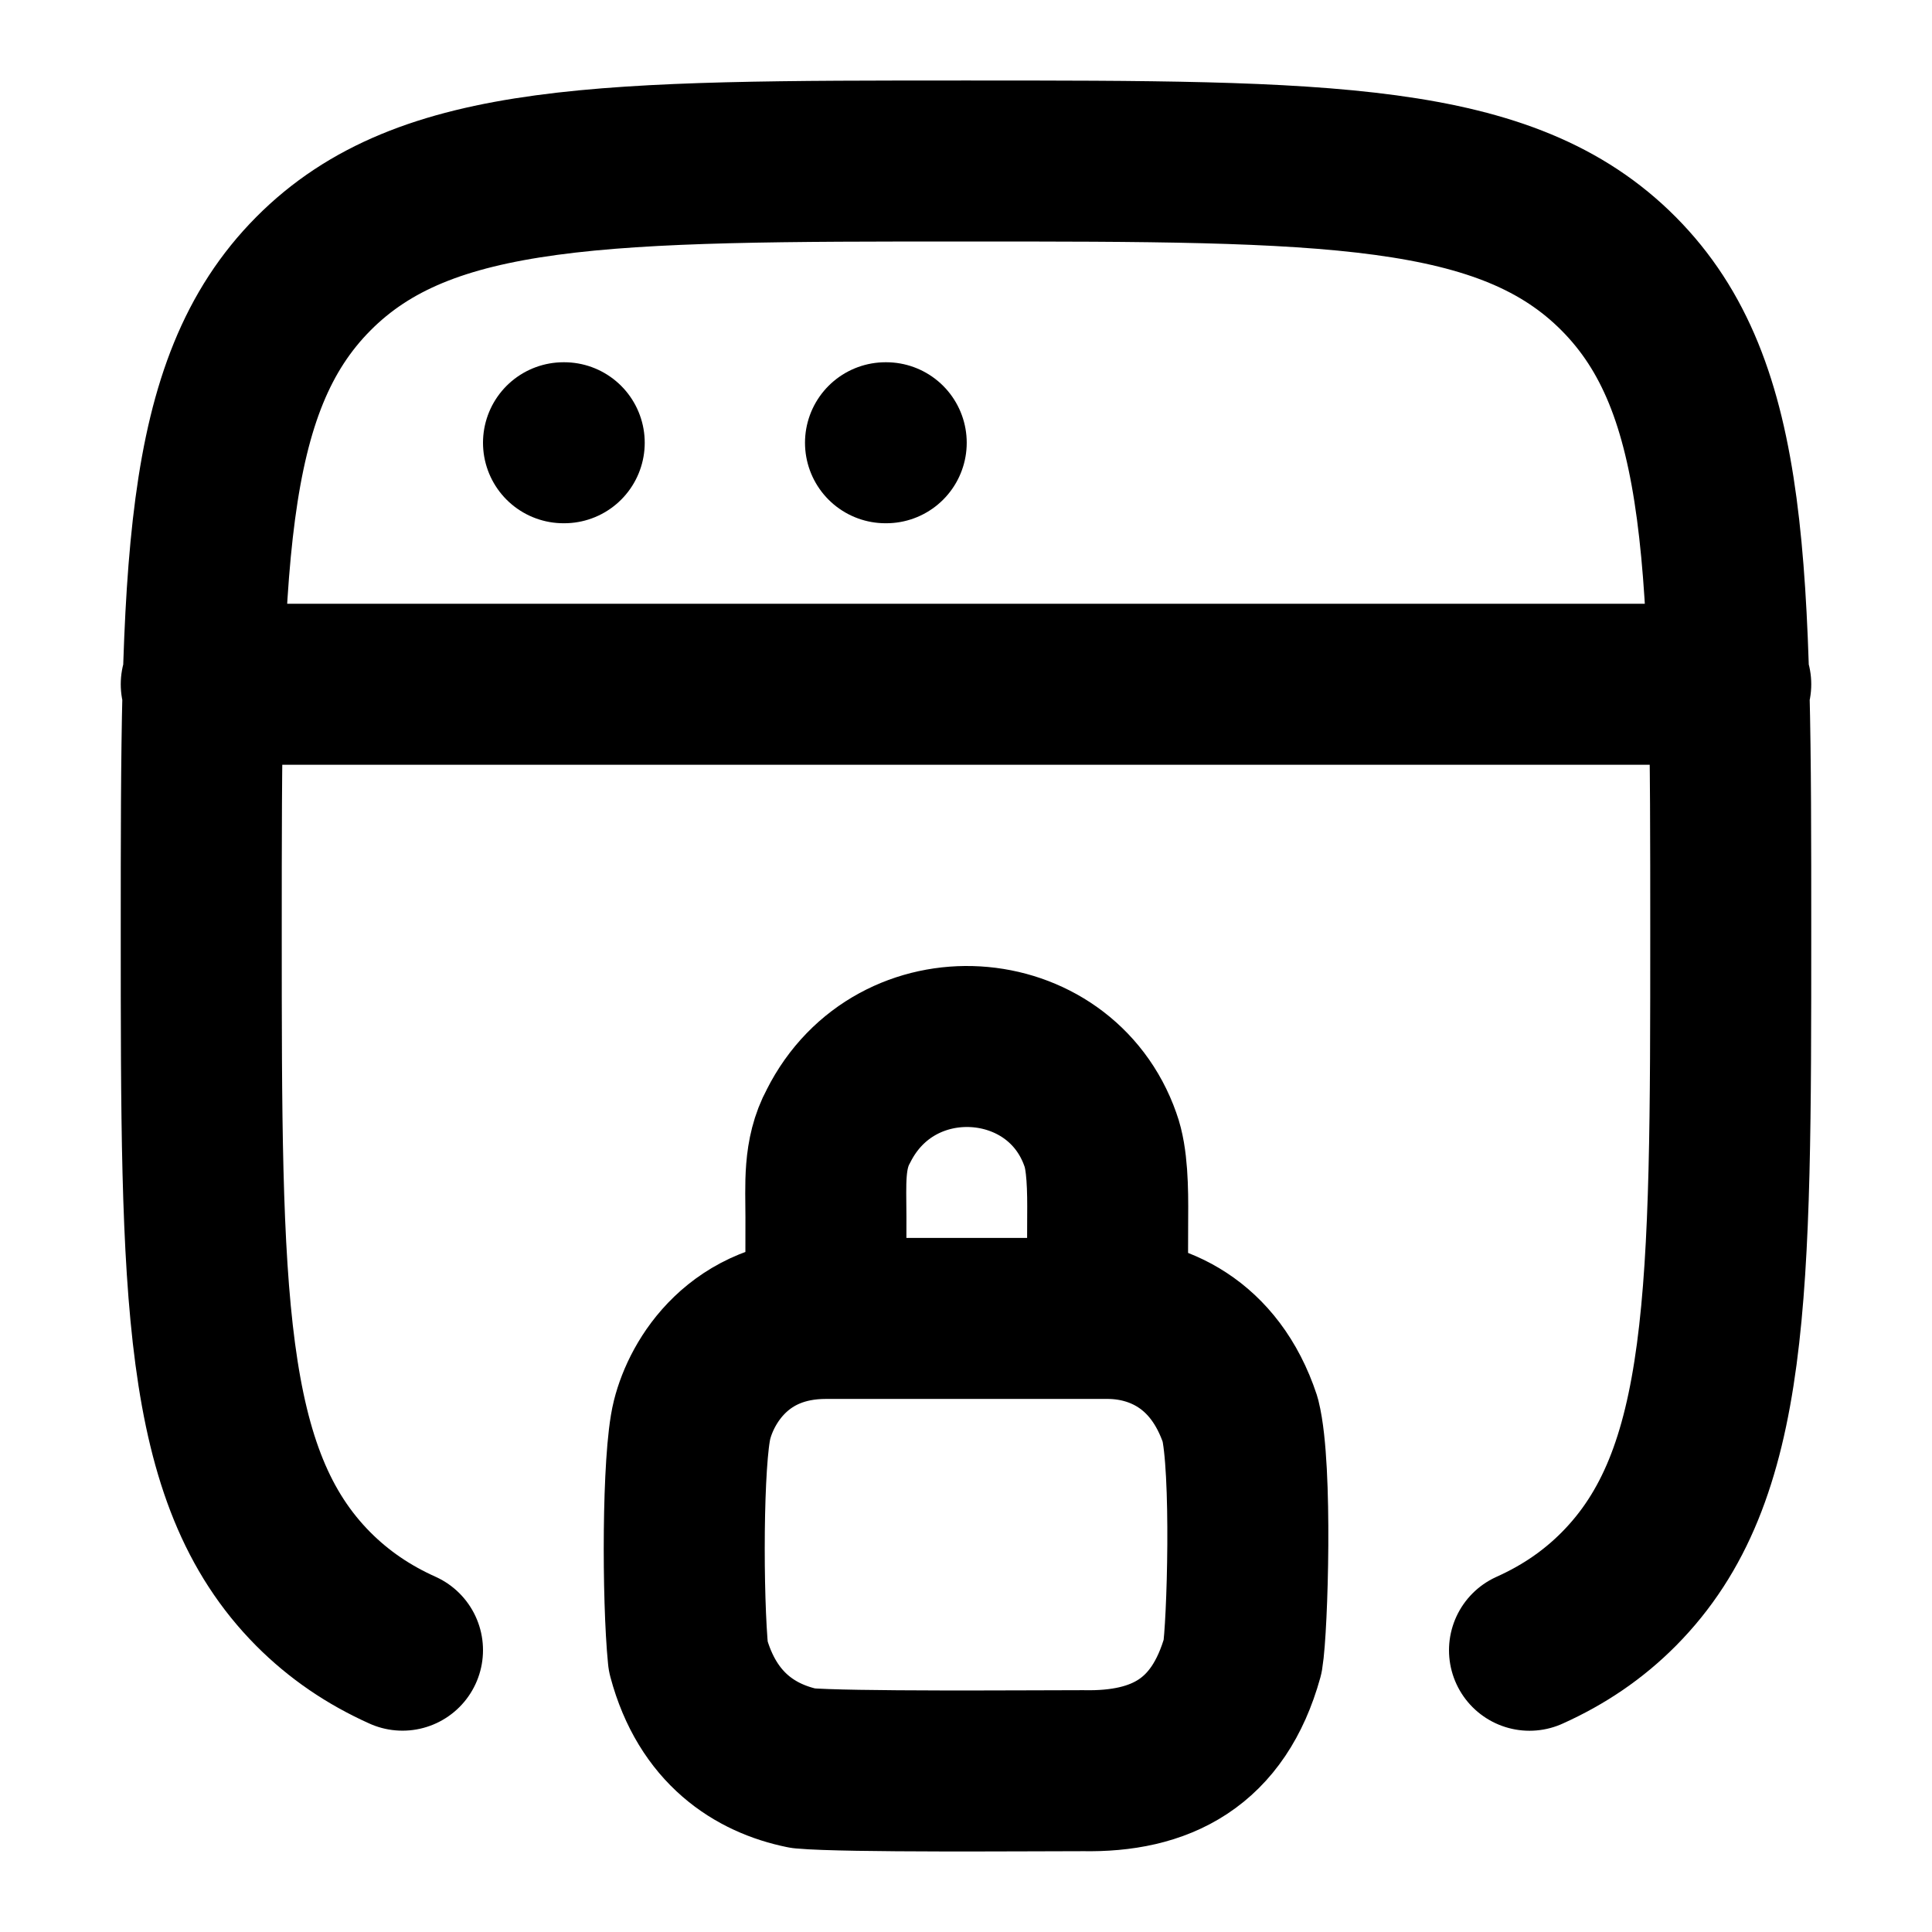
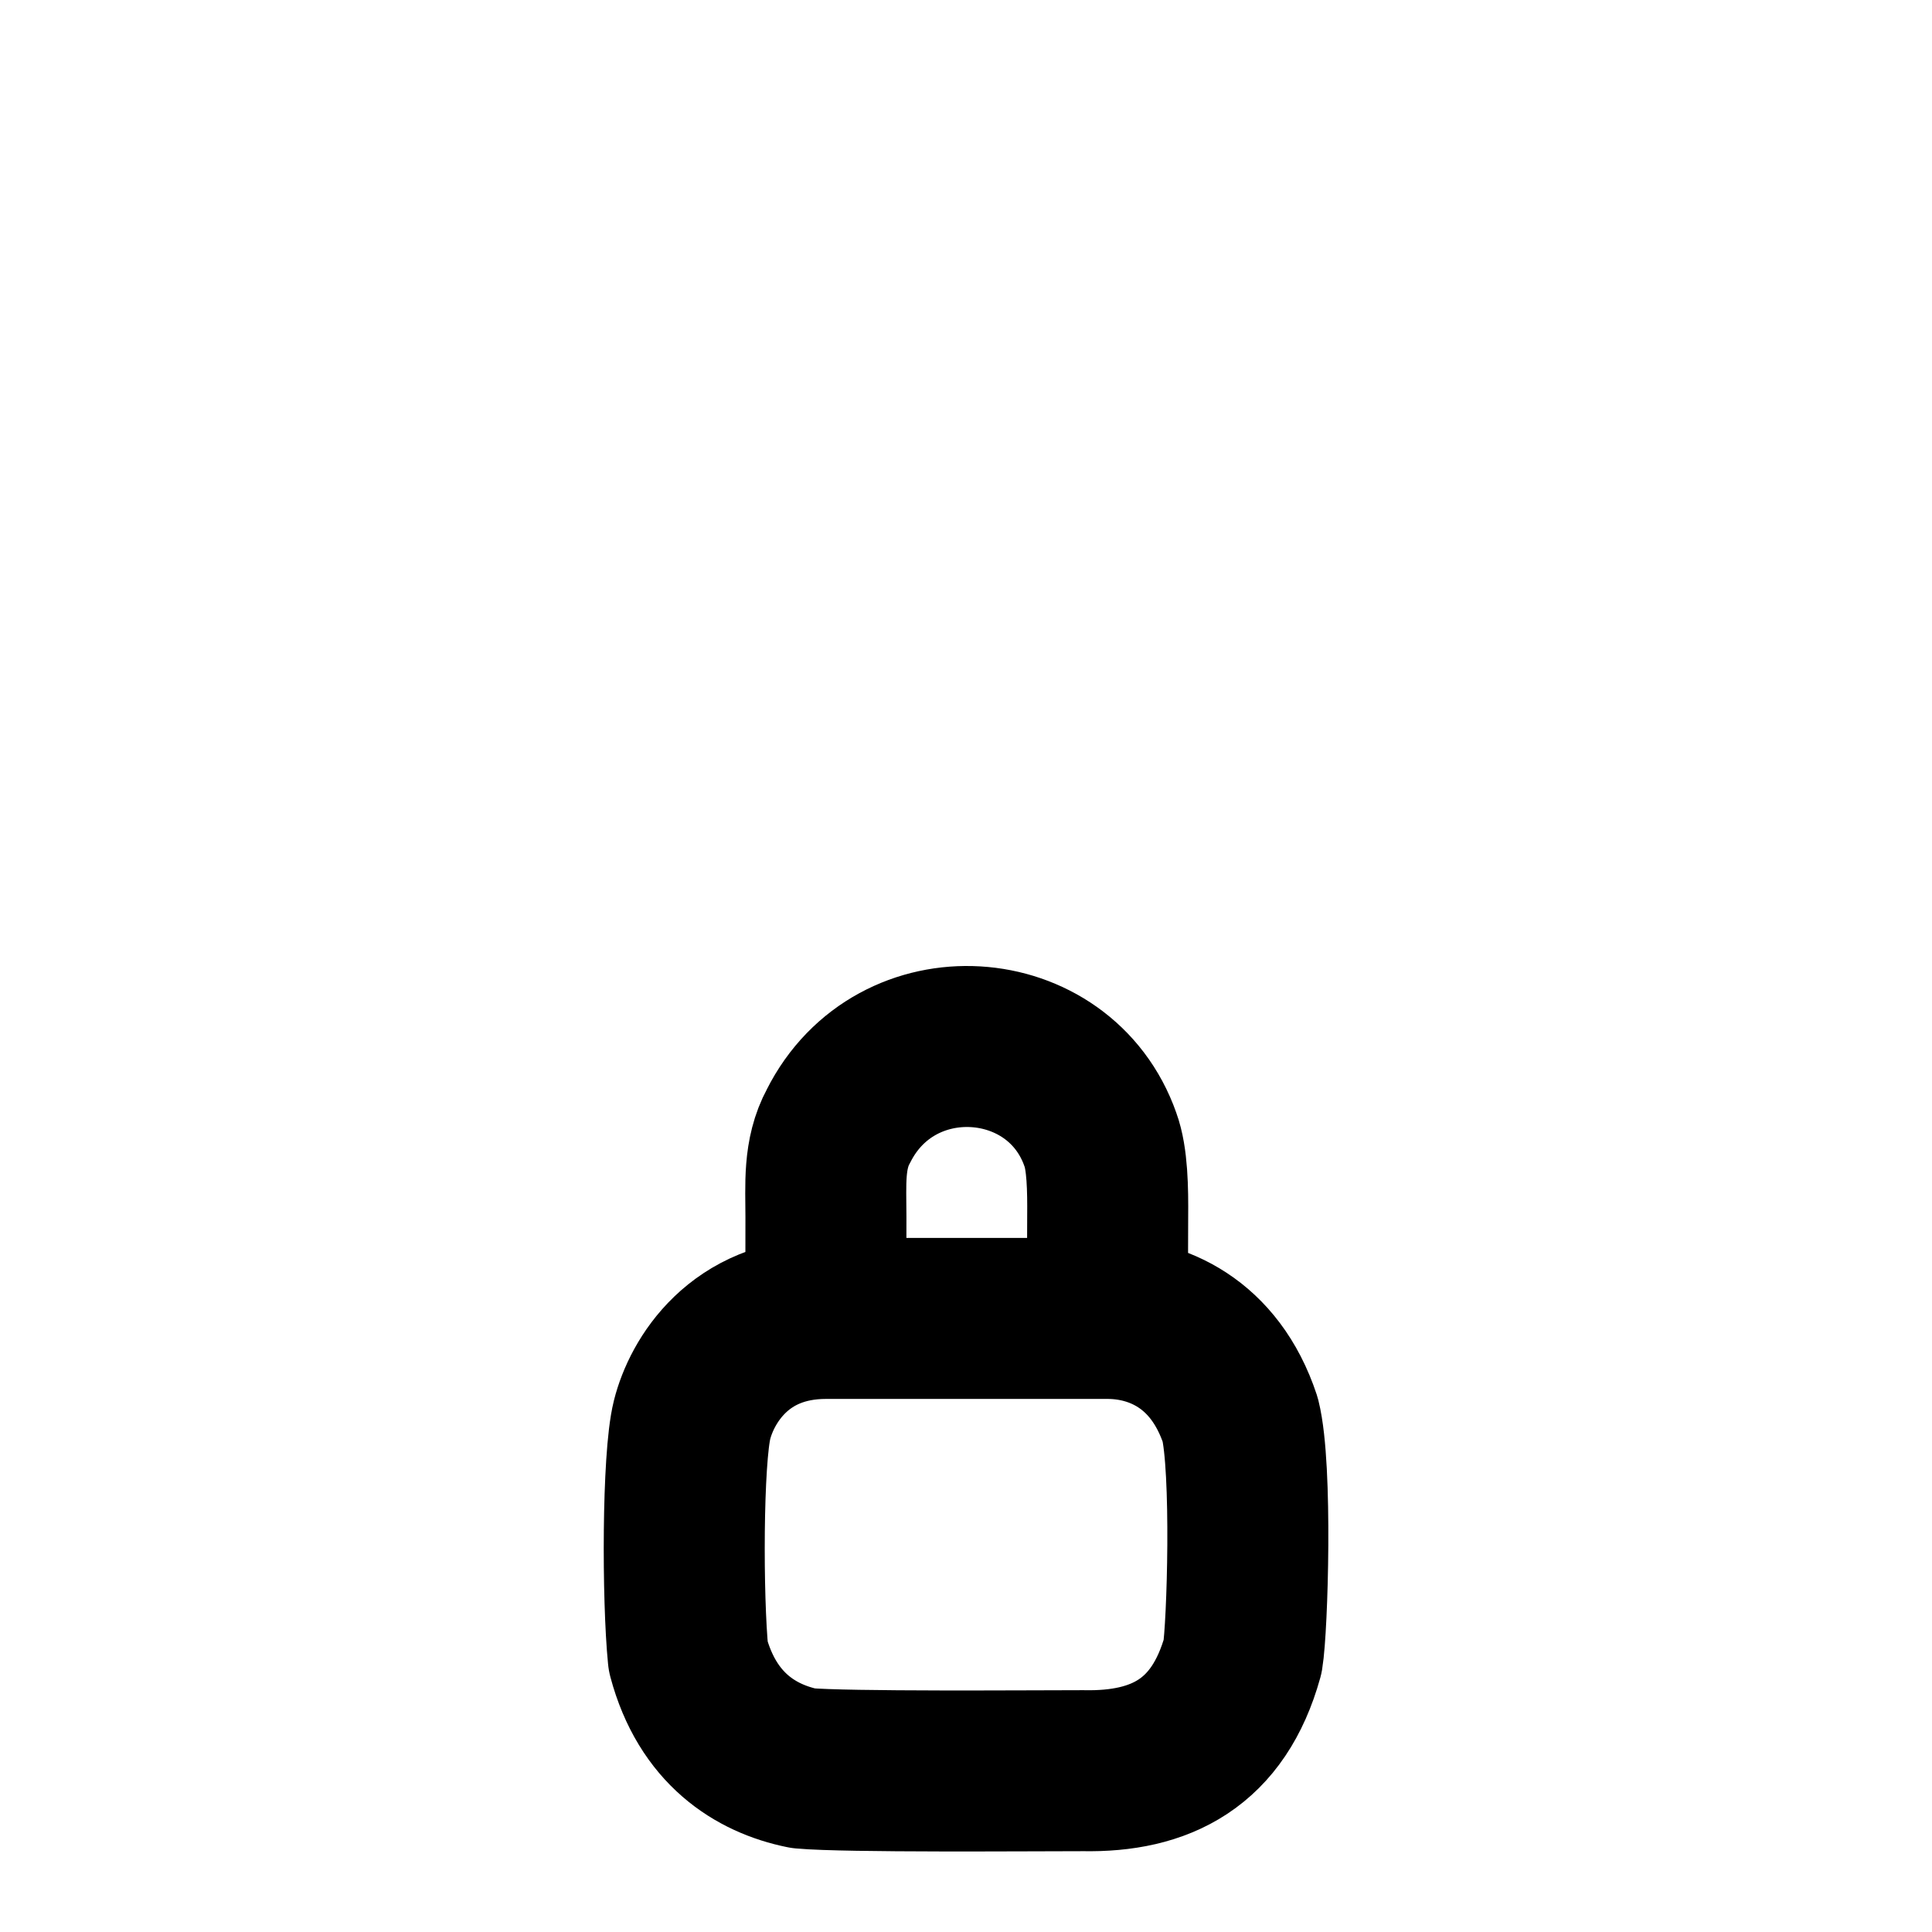
<svg xmlns="http://www.w3.org/2000/svg" width="25px" height="25px" viewBox="0 0 24 24">
  <g fill="none" stroke="#000" stroke-linecap="round" stroke-linejoin="round" stroke-width="2" color="#000">
-     <path d="M19 20.5c.425-.191.79-.439 1.109-.76c1.391-1.402 1.391-3.658 1.391-8.17c0-4.511 0-6.767-1.391-8.168C18.717 2 16.479 2 12 2C7.522 2 5.282 2 3.891 3.402S2.5 7.059 2.5 11.57s0 6.767 1.391 8.169c.32.321.684.569 1.109.76M2.5 8.5h19M7 5.5h.009M11 5.5h.009" />
    <path d="M10.26 16.378c-1.08 0-1.543.78-1.663 1.26c-.12.479-.12 2.218-.048 2.938c.24.899.84 1.27 1.428 1.39c.54.049 2.82.03 3.48.03c.96.019 1.68-.341 1.98-1.42c.06-.36.12-2.34-.03-2.939c-.318-.96-1.047-1.259-1.647-1.259m-3.5 0h3.5m-3.5 0c0-.06-.002-.826 0-1.26c0-.398-.034-.78.156-1.13c.71-1.413 2.75-1.27 3.254.17c.087.237.093.612.09.96c-.003.442 0 1.26 0 1.26" />
  </g>
</svg>